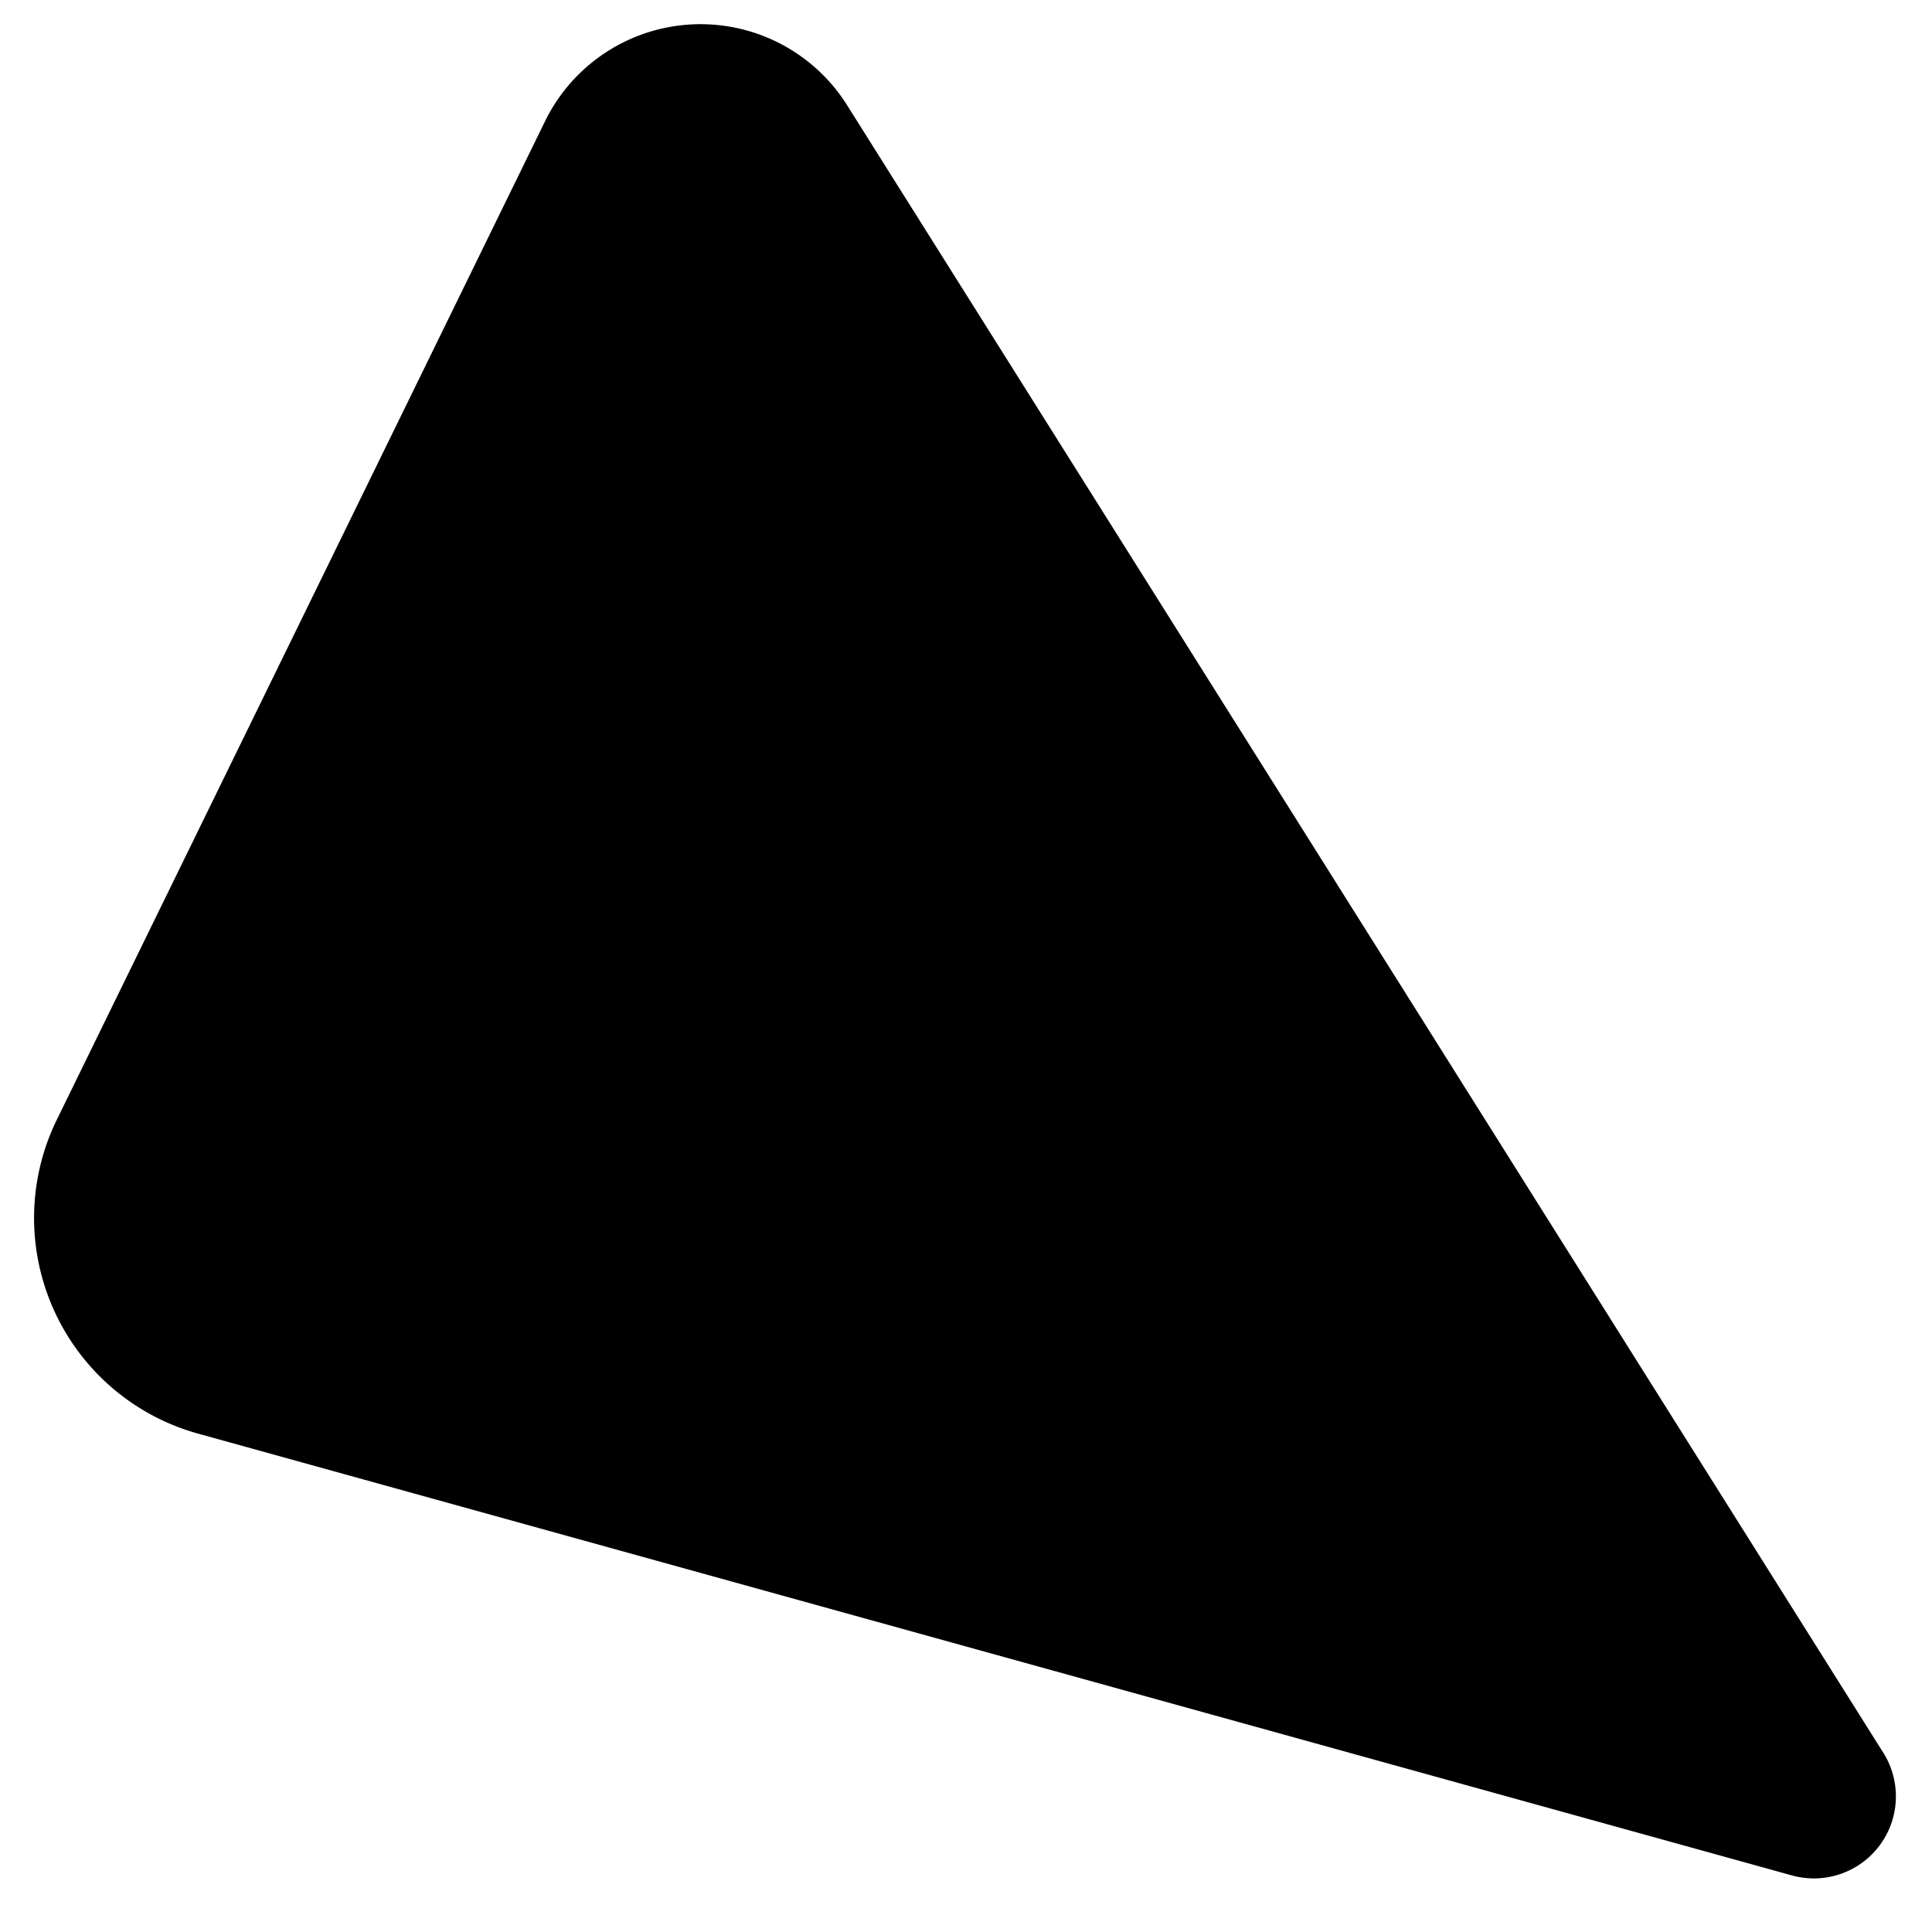
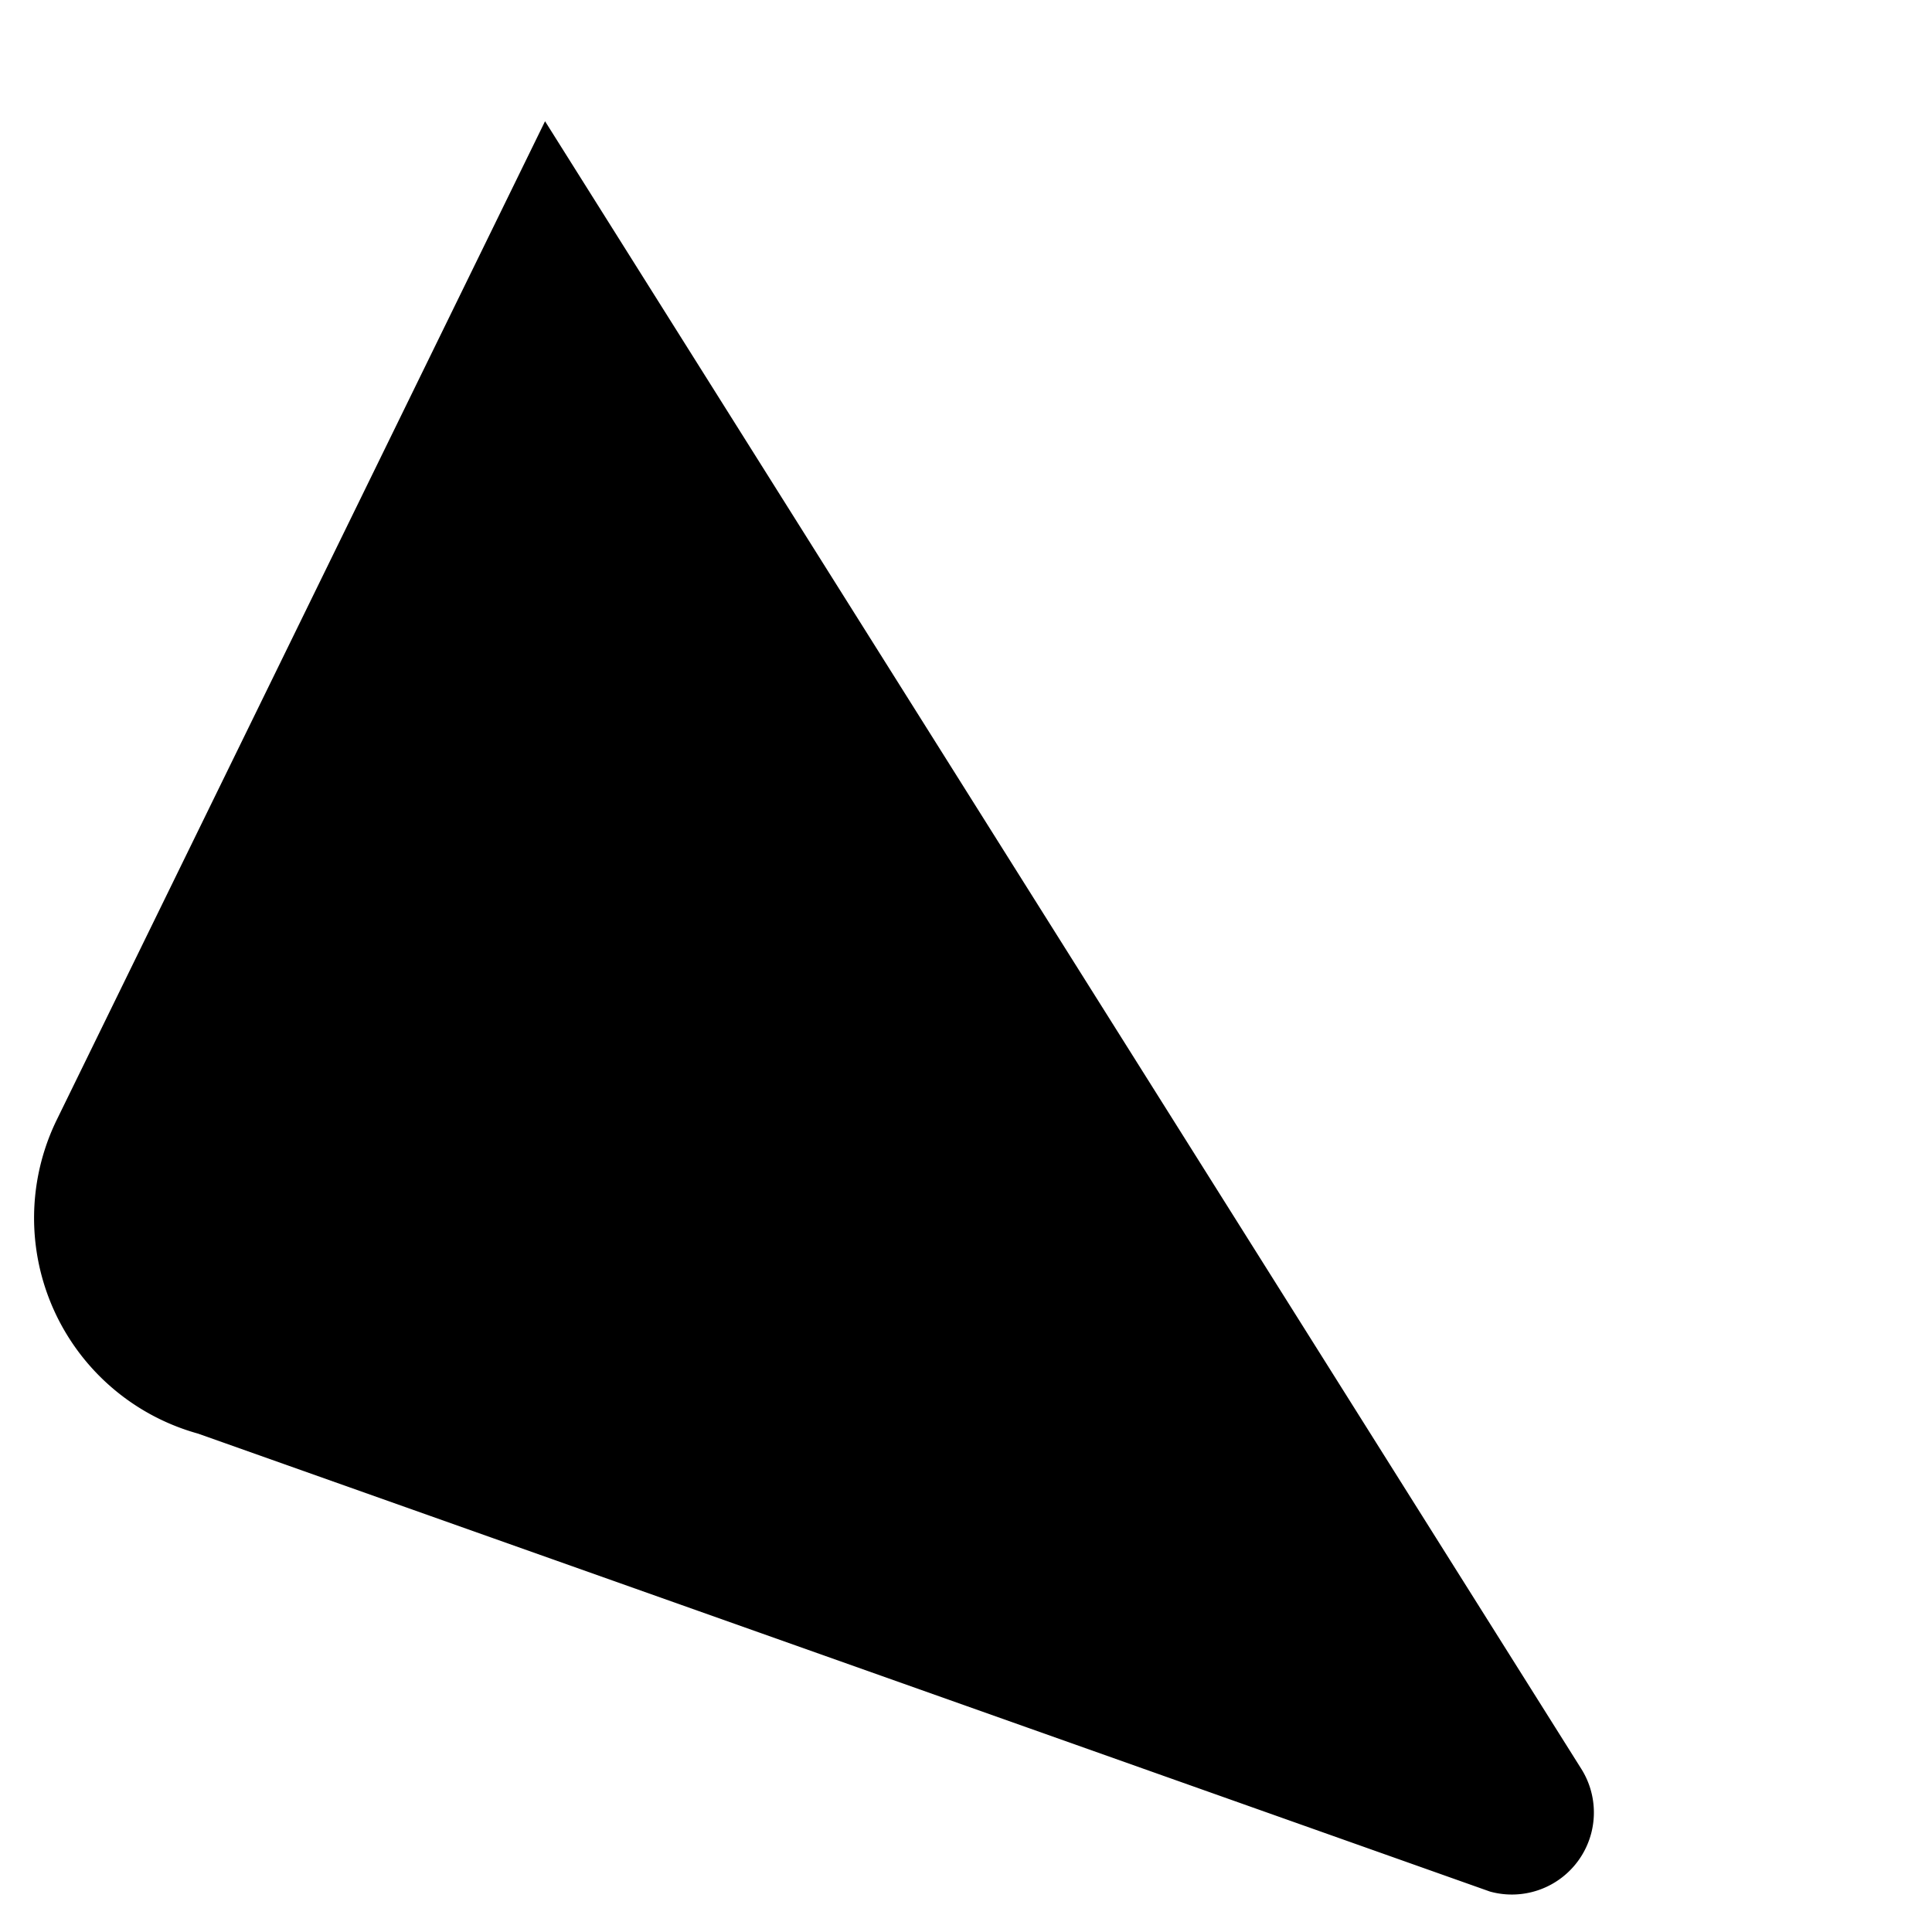
<svg xmlns="http://www.w3.org/2000/svg" fill-rule="evenodd" stroke-linejoin="round" stroke-miterlimit="2" clip-rule="evenodd" viewBox="0 0 1080 1080">
-   <path d="M304.685 67.774a96.753 96.753 0 0 1 81.763-54.116 96.758 96.758 0 0 1 87.06 45.106l579.27 921.029a45.847 45.847 0 0 1-51.054 68.589L110.713 801.4a125.078 125.078 0 0 1-78.951-175.477A40318367.12 40318367.12 0 0 1 304.684 67.775z" />
+   <path d="M304.685 67.774l579.27 921.029a45.847 45.847 0 0 1-51.054 68.589L110.713 801.4a125.078 125.078 0 0 1-78.951-175.477A40318367.12 40318367.12 0 0 1 304.684 67.775z" />
</svg>